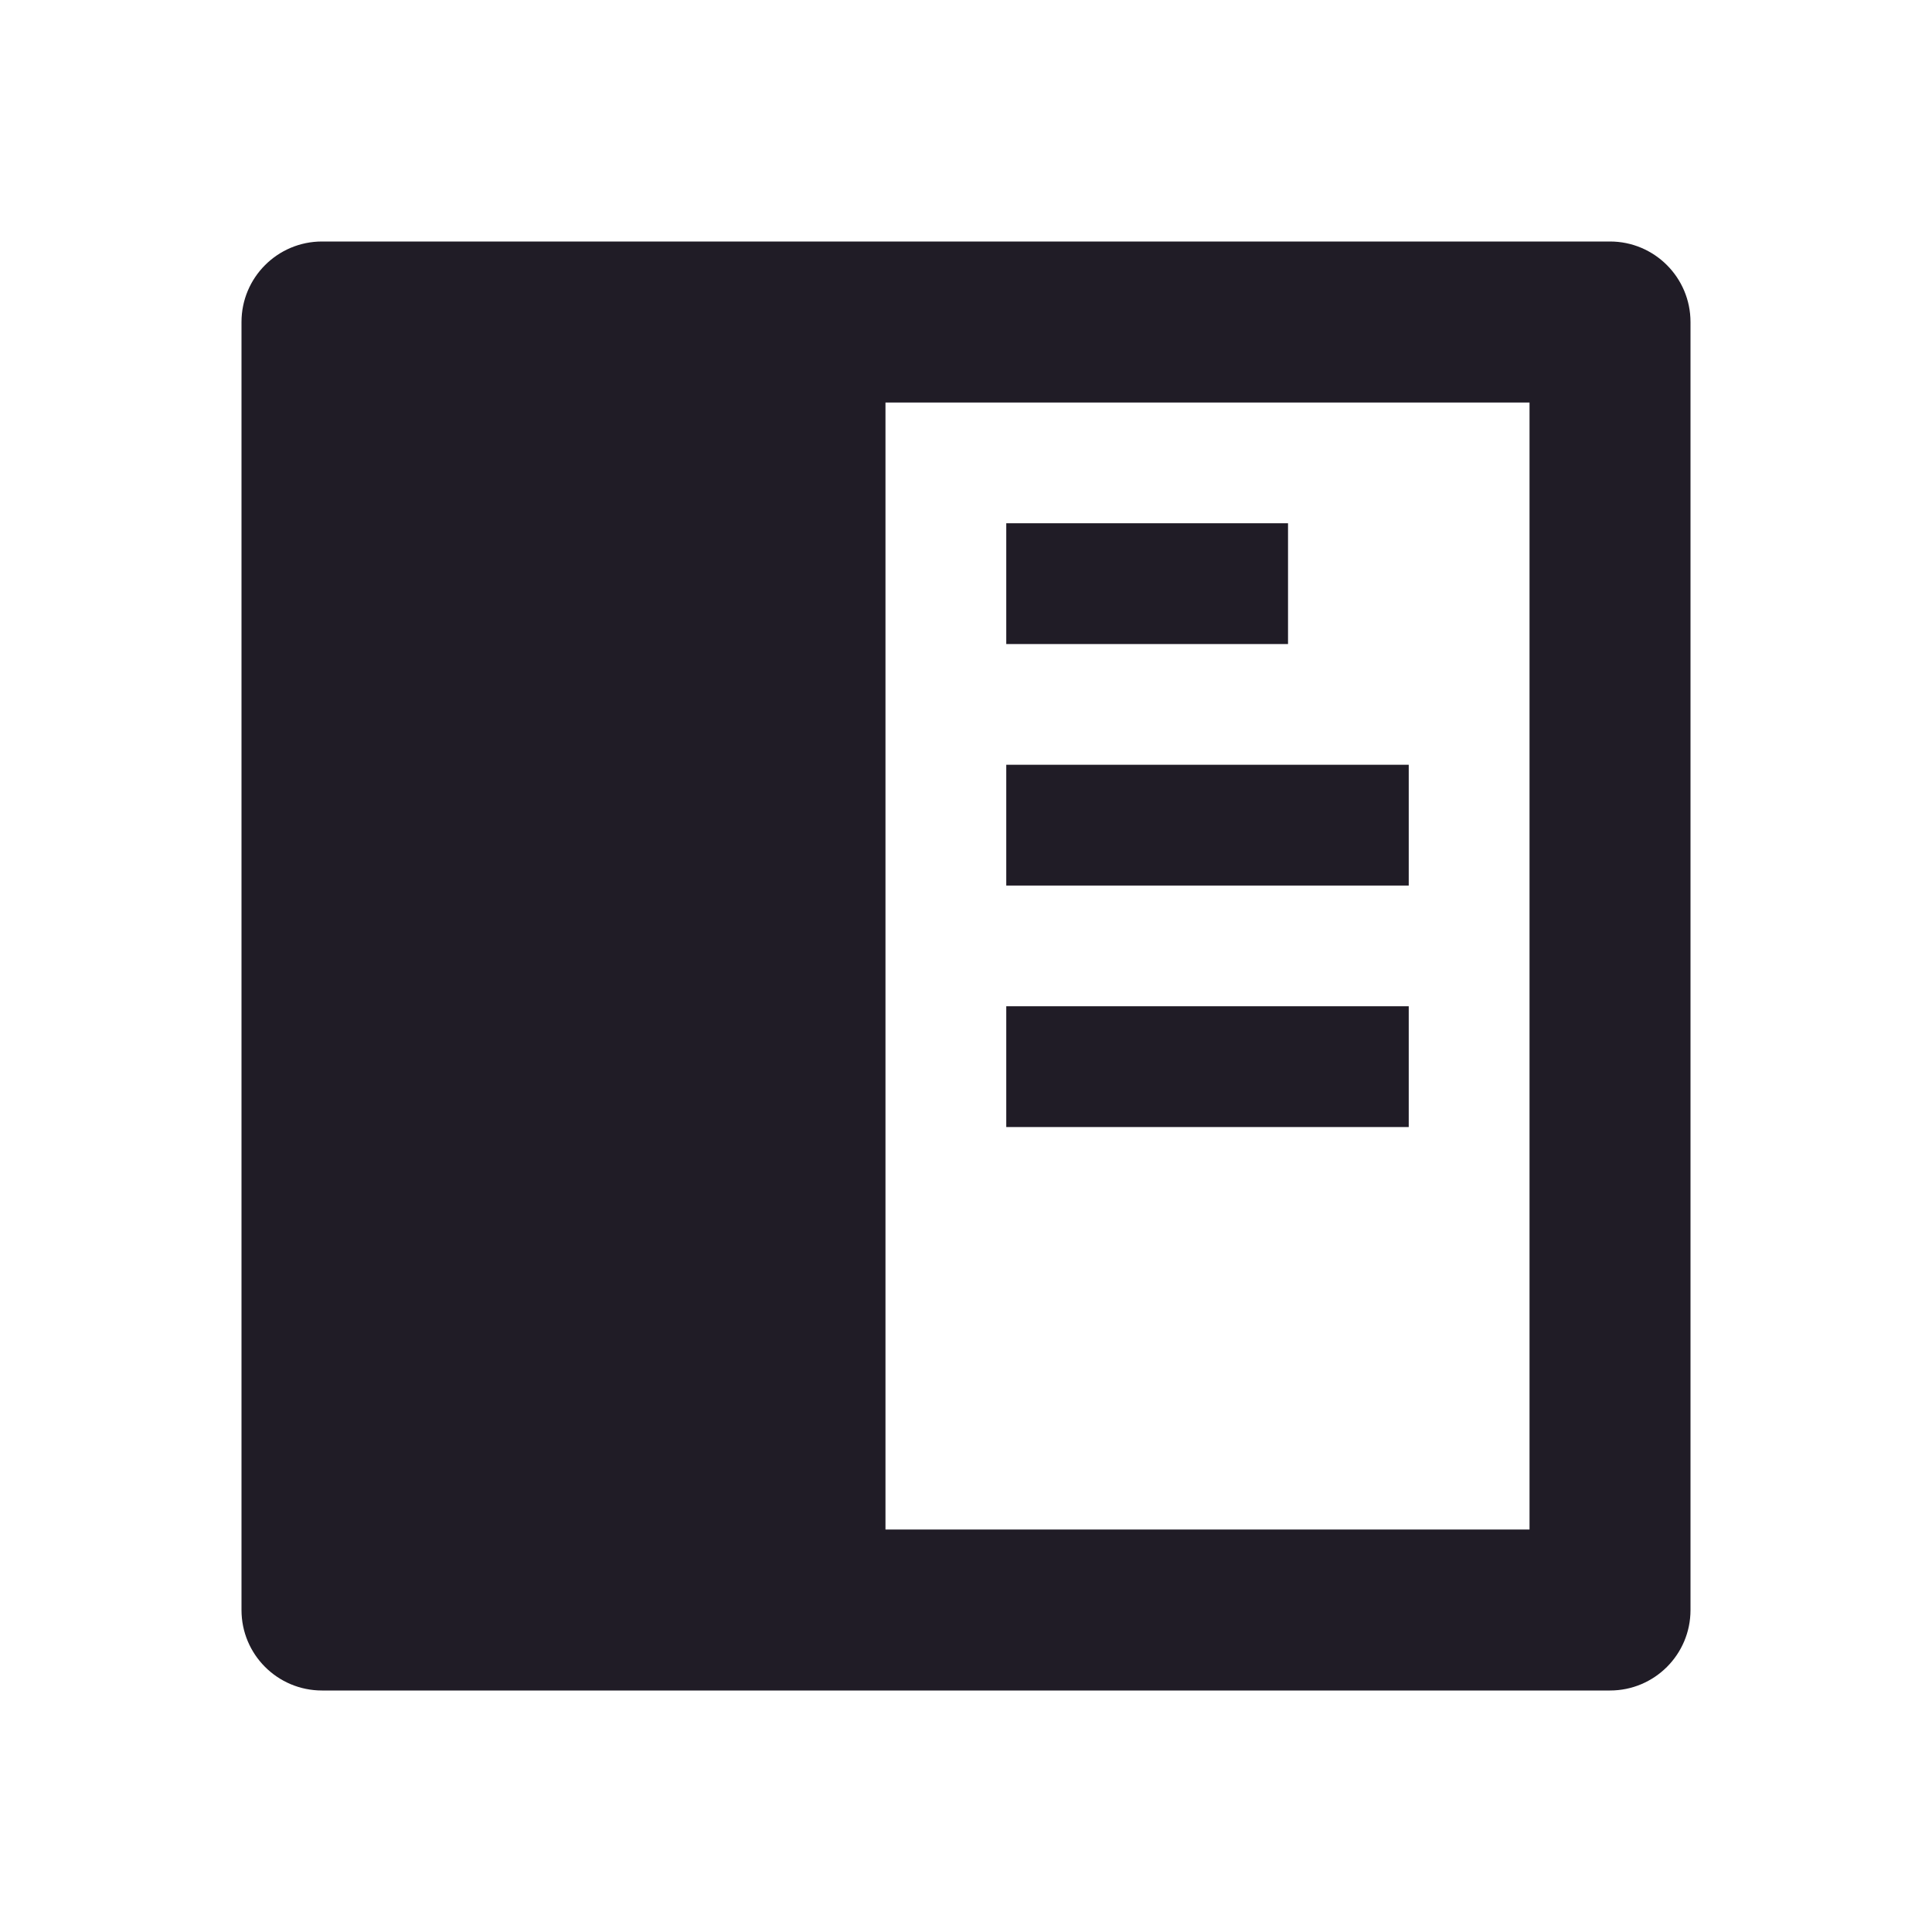
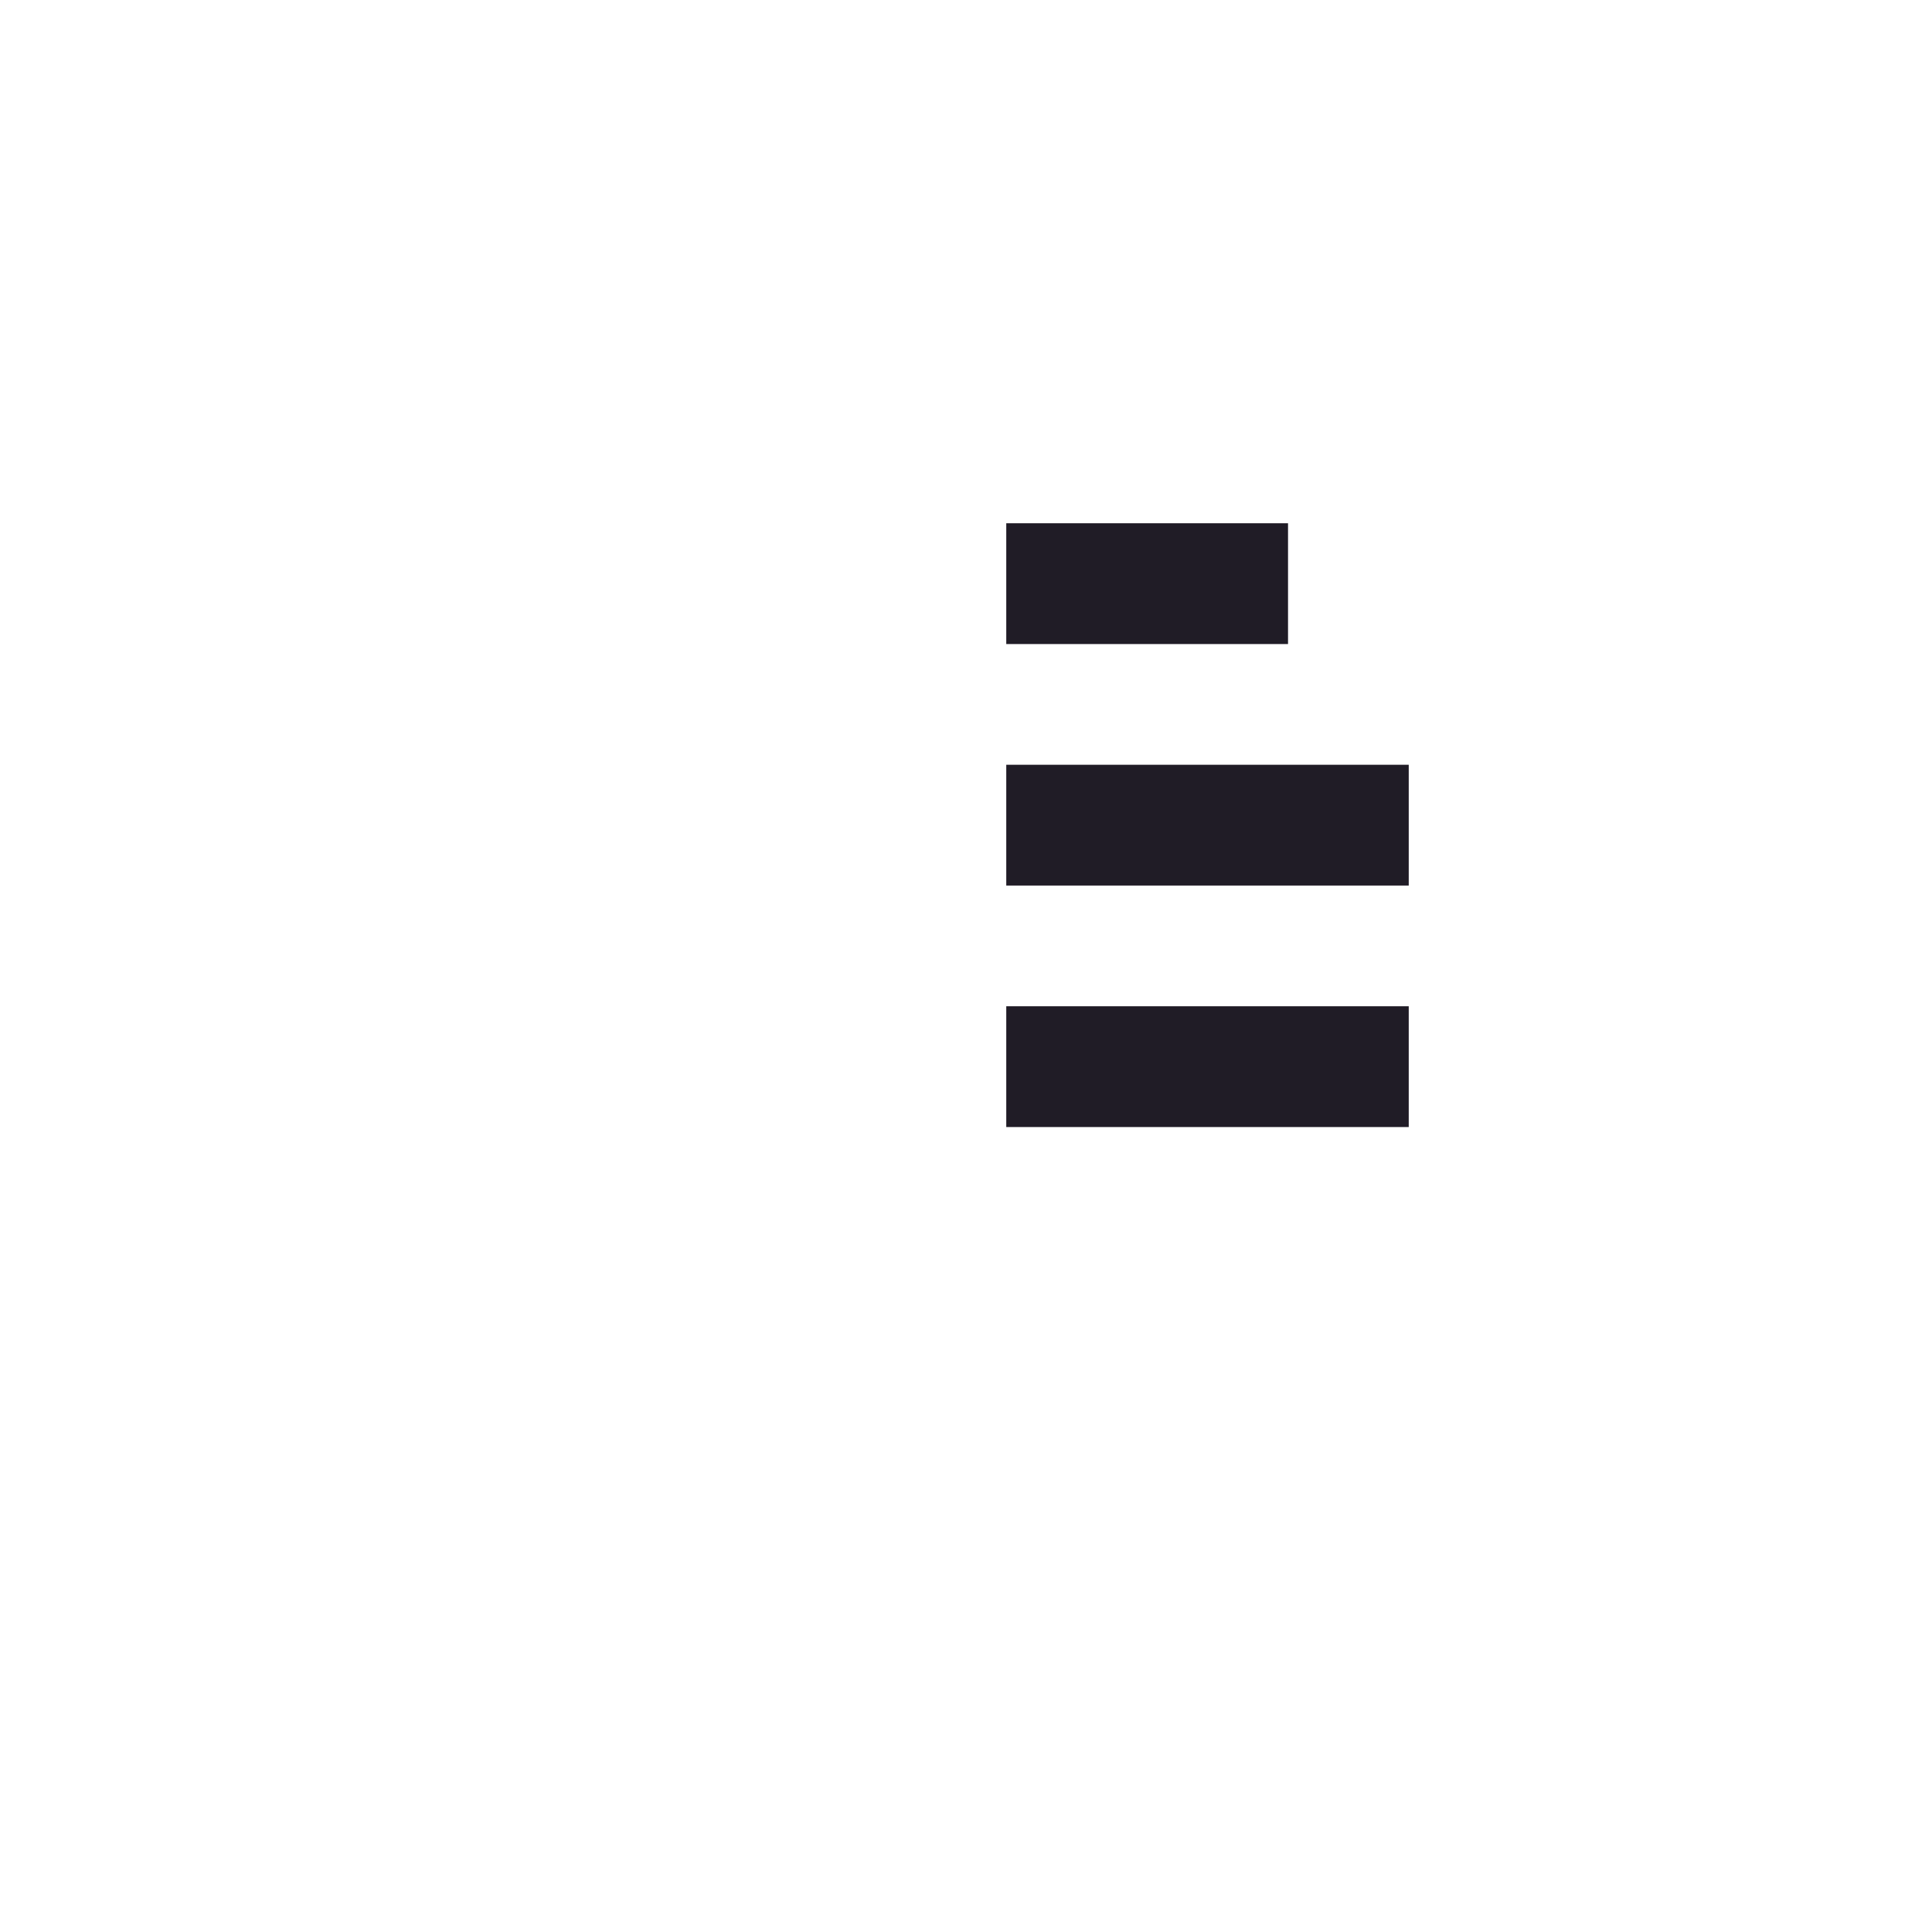
<svg xmlns="http://www.w3.org/2000/svg" width="25" height="25" viewBox="0 0 25 25" fill="none">
  <path d="M16.667 6.771H13.021V8.334H16.667V6.771Z" fill="#201C26" />
  <path d="M13.021 9.896H18.229V11.459H13.021V9.896Z" fill="#201C26" />
  <path d="M18.229 13.021H13.021V14.584H18.229V13.021Z" fill="#201C26" />
-   <path fill-rule="evenodd" clip-rule="evenodd" d="M3.125 4.167C3.125 3.592 3.591 3.125 4.167 3.125H20.833C21.409 3.125 21.875 3.592 21.875 4.167V20.834C21.875 21.409 21.409 21.875 20.833 21.875H4.167C3.591 21.875 3.125 21.409 3.125 20.834V4.167ZM11.458 5.209H19.792V19.792H11.458V5.209Z" fill="#201C26" />
</svg>